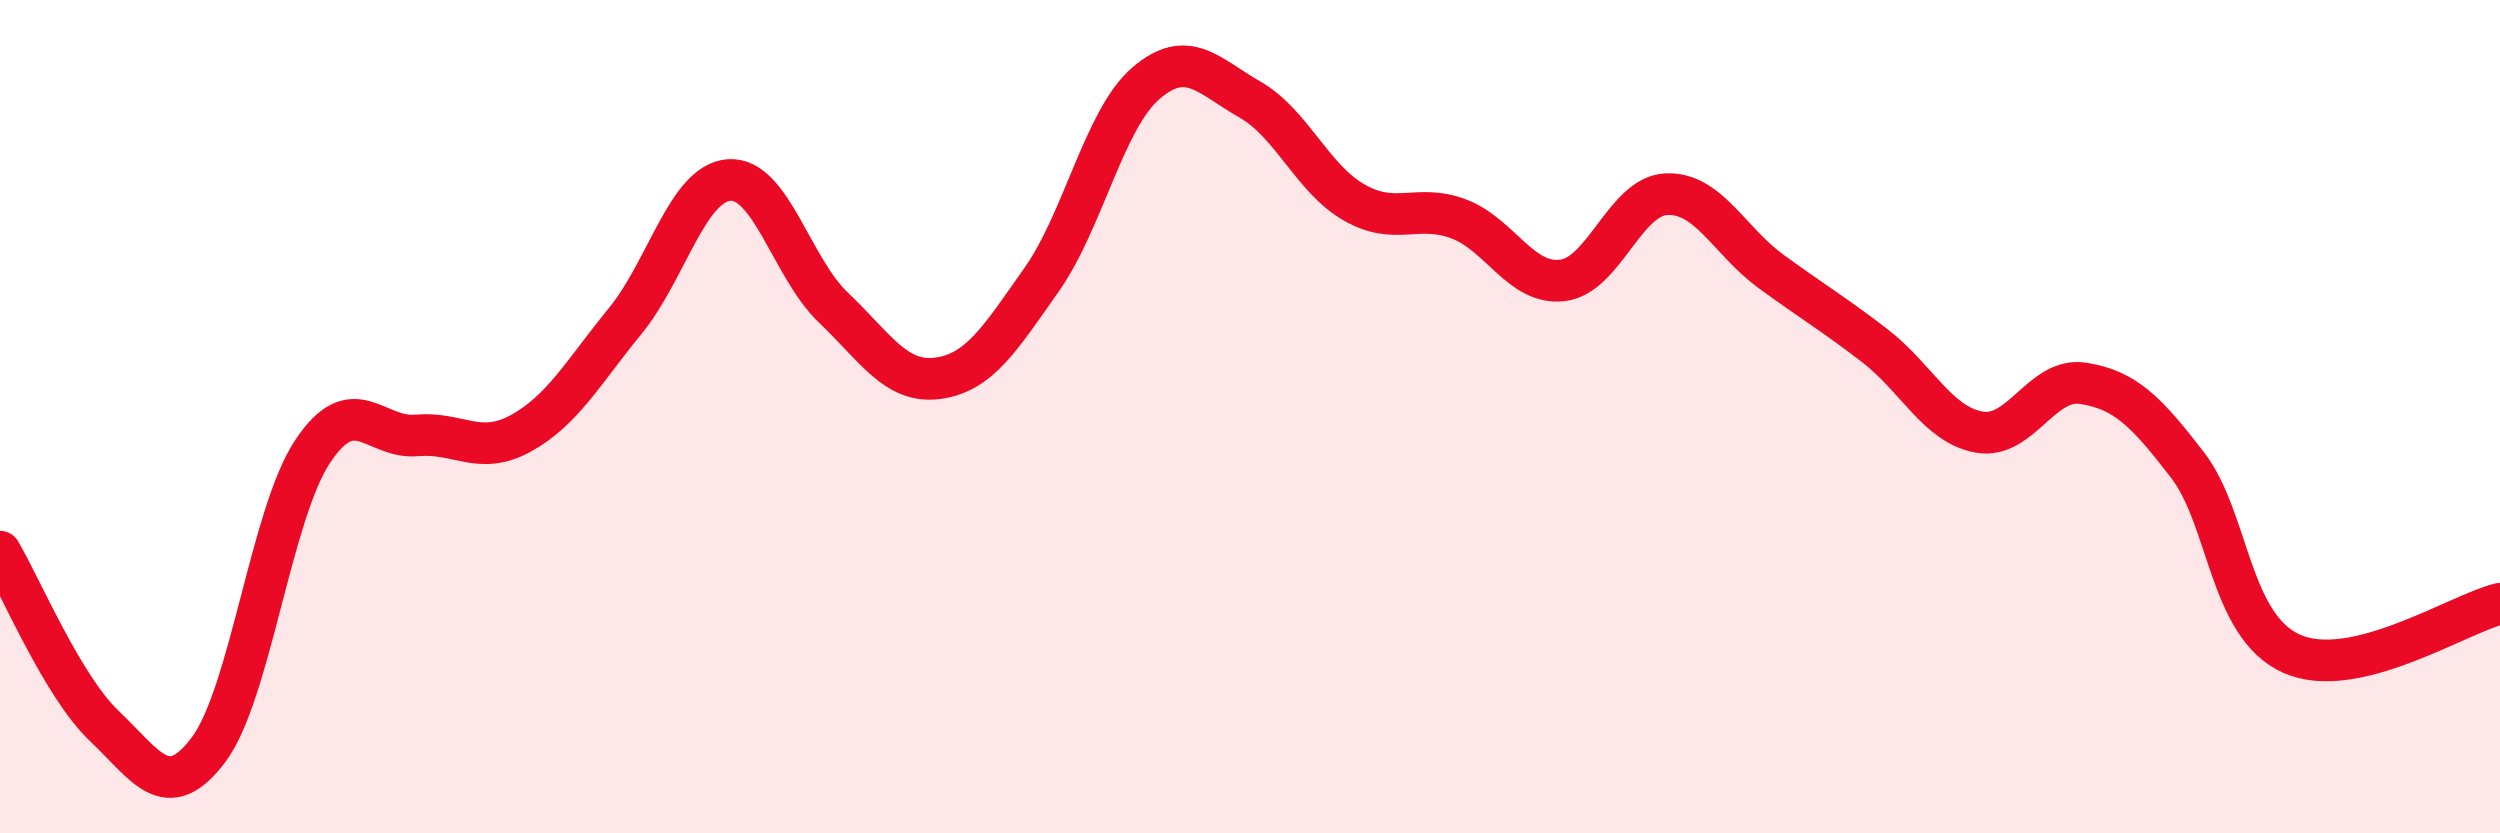
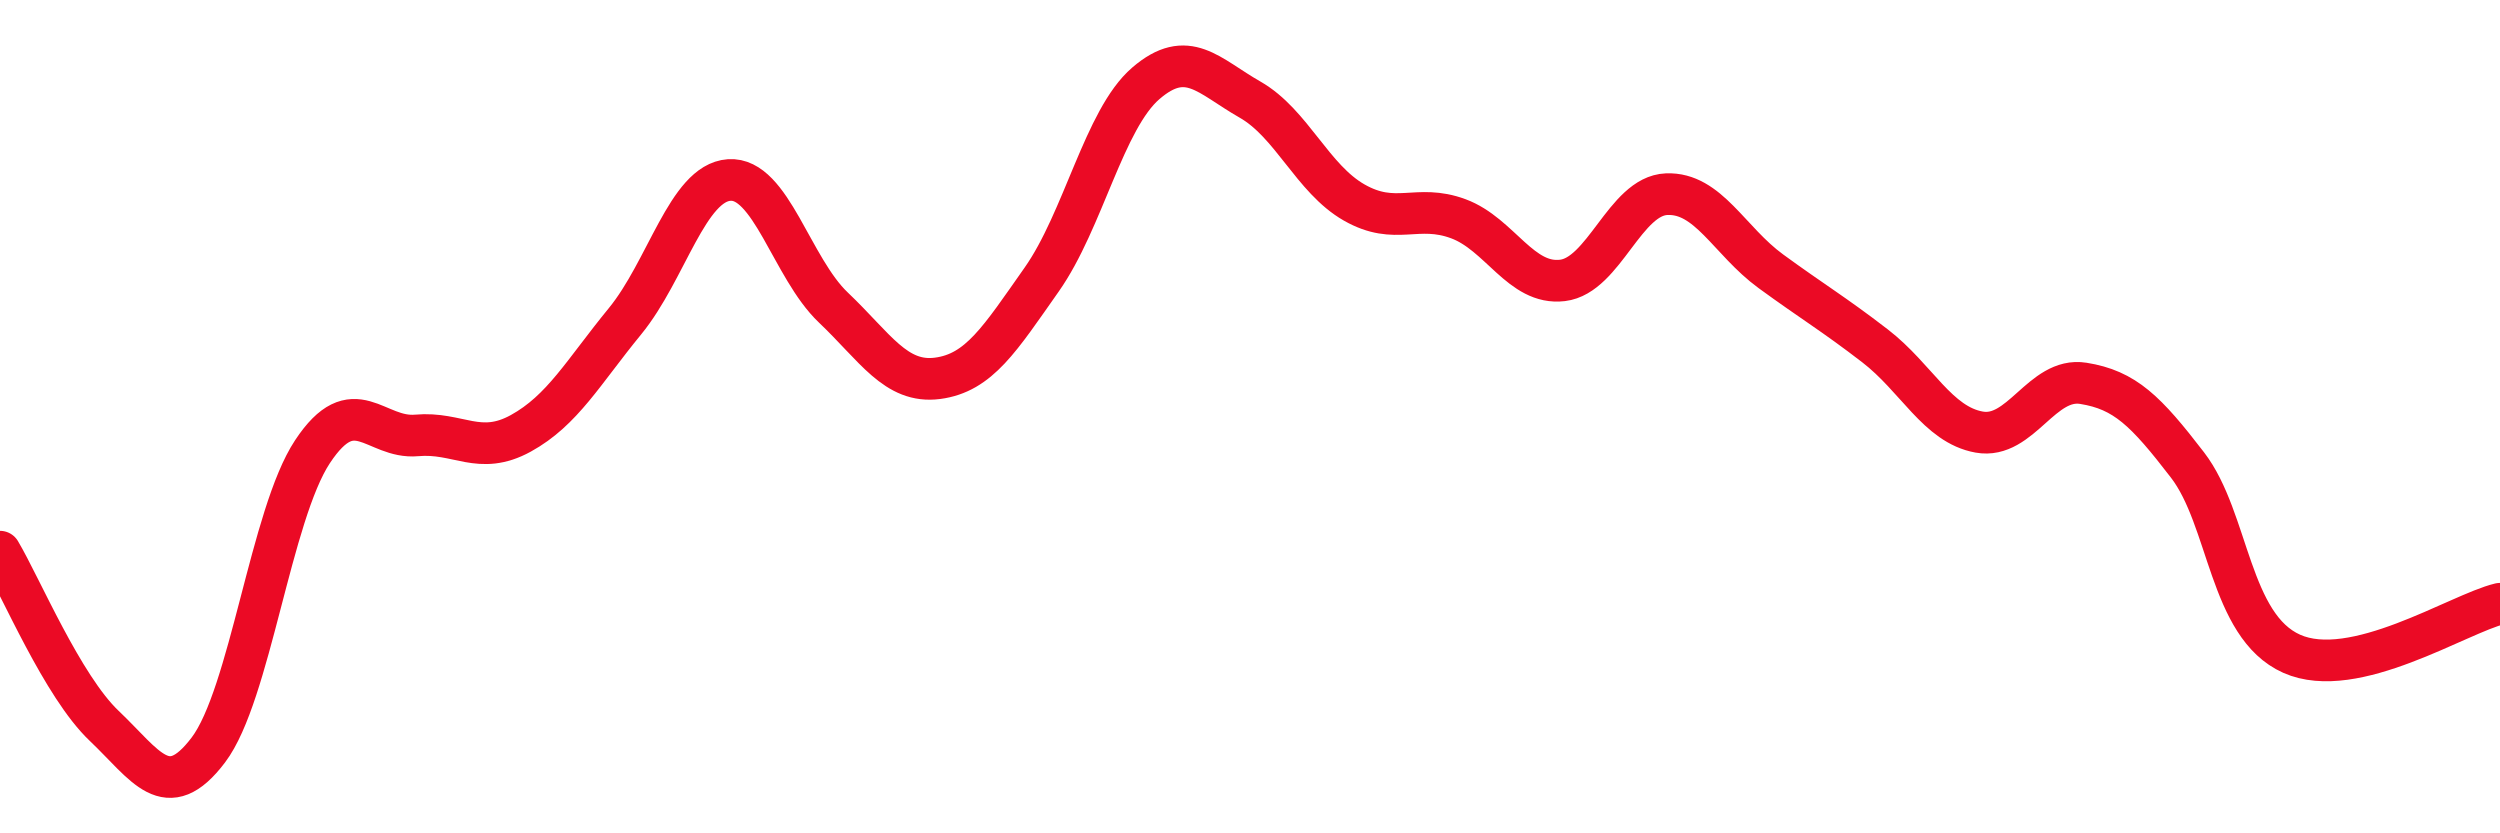
<svg xmlns="http://www.w3.org/2000/svg" width="60" height="20" viewBox="0 0 60 20">
-   <path d="M 0,13.24 C 0.5,14.08 1.5,16.47 2.5,17.42 C 3.5,18.37 4,19.32 5,18 C 6,16.68 6.5,12.35 7.5,10.84 C 8.5,9.33 9,10.54 10,10.45 C 11,10.36 11.5,10.95 12.5,10.4 C 13.5,9.85 14,8.93 15,7.71 C 16,6.49 16.5,4.39 17.5,4.32 C 18.5,4.25 19,6.43 20,7.38 C 21,8.33 21.5,9.21 22.5,9.08 C 23.5,8.95 24,8.13 25,6.71 C 26,5.29 26.5,2.86 27.5,2 C 28.5,1.14 29,1.82 30,2.39 C 31,2.96 31.5,4.29 32.5,4.86 C 33.5,5.43 34,4.88 35,5.25 C 36,5.62 36.5,6.85 37.5,6.73 C 38.5,6.61 39,4.7 40,4.66 C 41,4.62 41.5,5.78 42.5,6.51 C 43.5,7.24 44,7.53 45,8.3 C 46,9.07 46.5,10.19 47.5,10.37 C 48.5,10.55 49,9.04 50,9.2 C 51,9.36 51.5,9.86 52.5,11.16 C 53.5,12.46 53.5,15.02 55,15.69 C 56.5,16.36 59,14.73 60,14.49L60 20L0 20Z" fill="#EB0A25" opacity="0.1" stroke-linecap="round" stroke-linejoin="round" />
  <path d="M 0,13.24 C 0.5,14.08 1.5,16.47 2.5,17.42 C 3.5,18.37 4,19.32 5,18 C 6,16.68 6.5,12.35 7.5,10.84 C 8.5,9.33 9,10.54 10,10.45 C 11,10.36 11.5,10.95 12.5,10.4 C 13.5,9.85 14,8.93 15,7.71 C 16,6.49 16.5,4.39 17.5,4.32 C 18.5,4.25 19,6.43 20,7.38 C 21,8.33 21.5,9.21 22.5,9.08 C 23.5,8.95 24,8.13 25,6.71 C 26,5.29 26.5,2.86 27.5,2 C 28.5,1.14 29,1.82 30,2.39 C 31,2.96 31.5,4.29 32.5,4.86 C 33.5,5.43 34,4.88 35,5.25 C 36,5.62 36.5,6.85 37.5,6.73 C 38.5,6.61 39,4.7 40,4.66 C 41,4.62 41.5,5.78 42.5,6.51 C 43.5,7.24 44,7.53 45,8.3 C 46,9.07 46.5,10.19 47.5,10.37 C 48.5,10.55 49,9.04 50,9.2 C 51,9.36 51.5,9.86 52.5,11.16 C 53.5,12.46 53.5,15.02 55,15.69 C 56.5,16.36 59,14.73 60,14.49" stroke="#EB0A25" stroke-width="1" fill="none" stroke-linecap="round" stroke-linejoin="round" />
</svg>